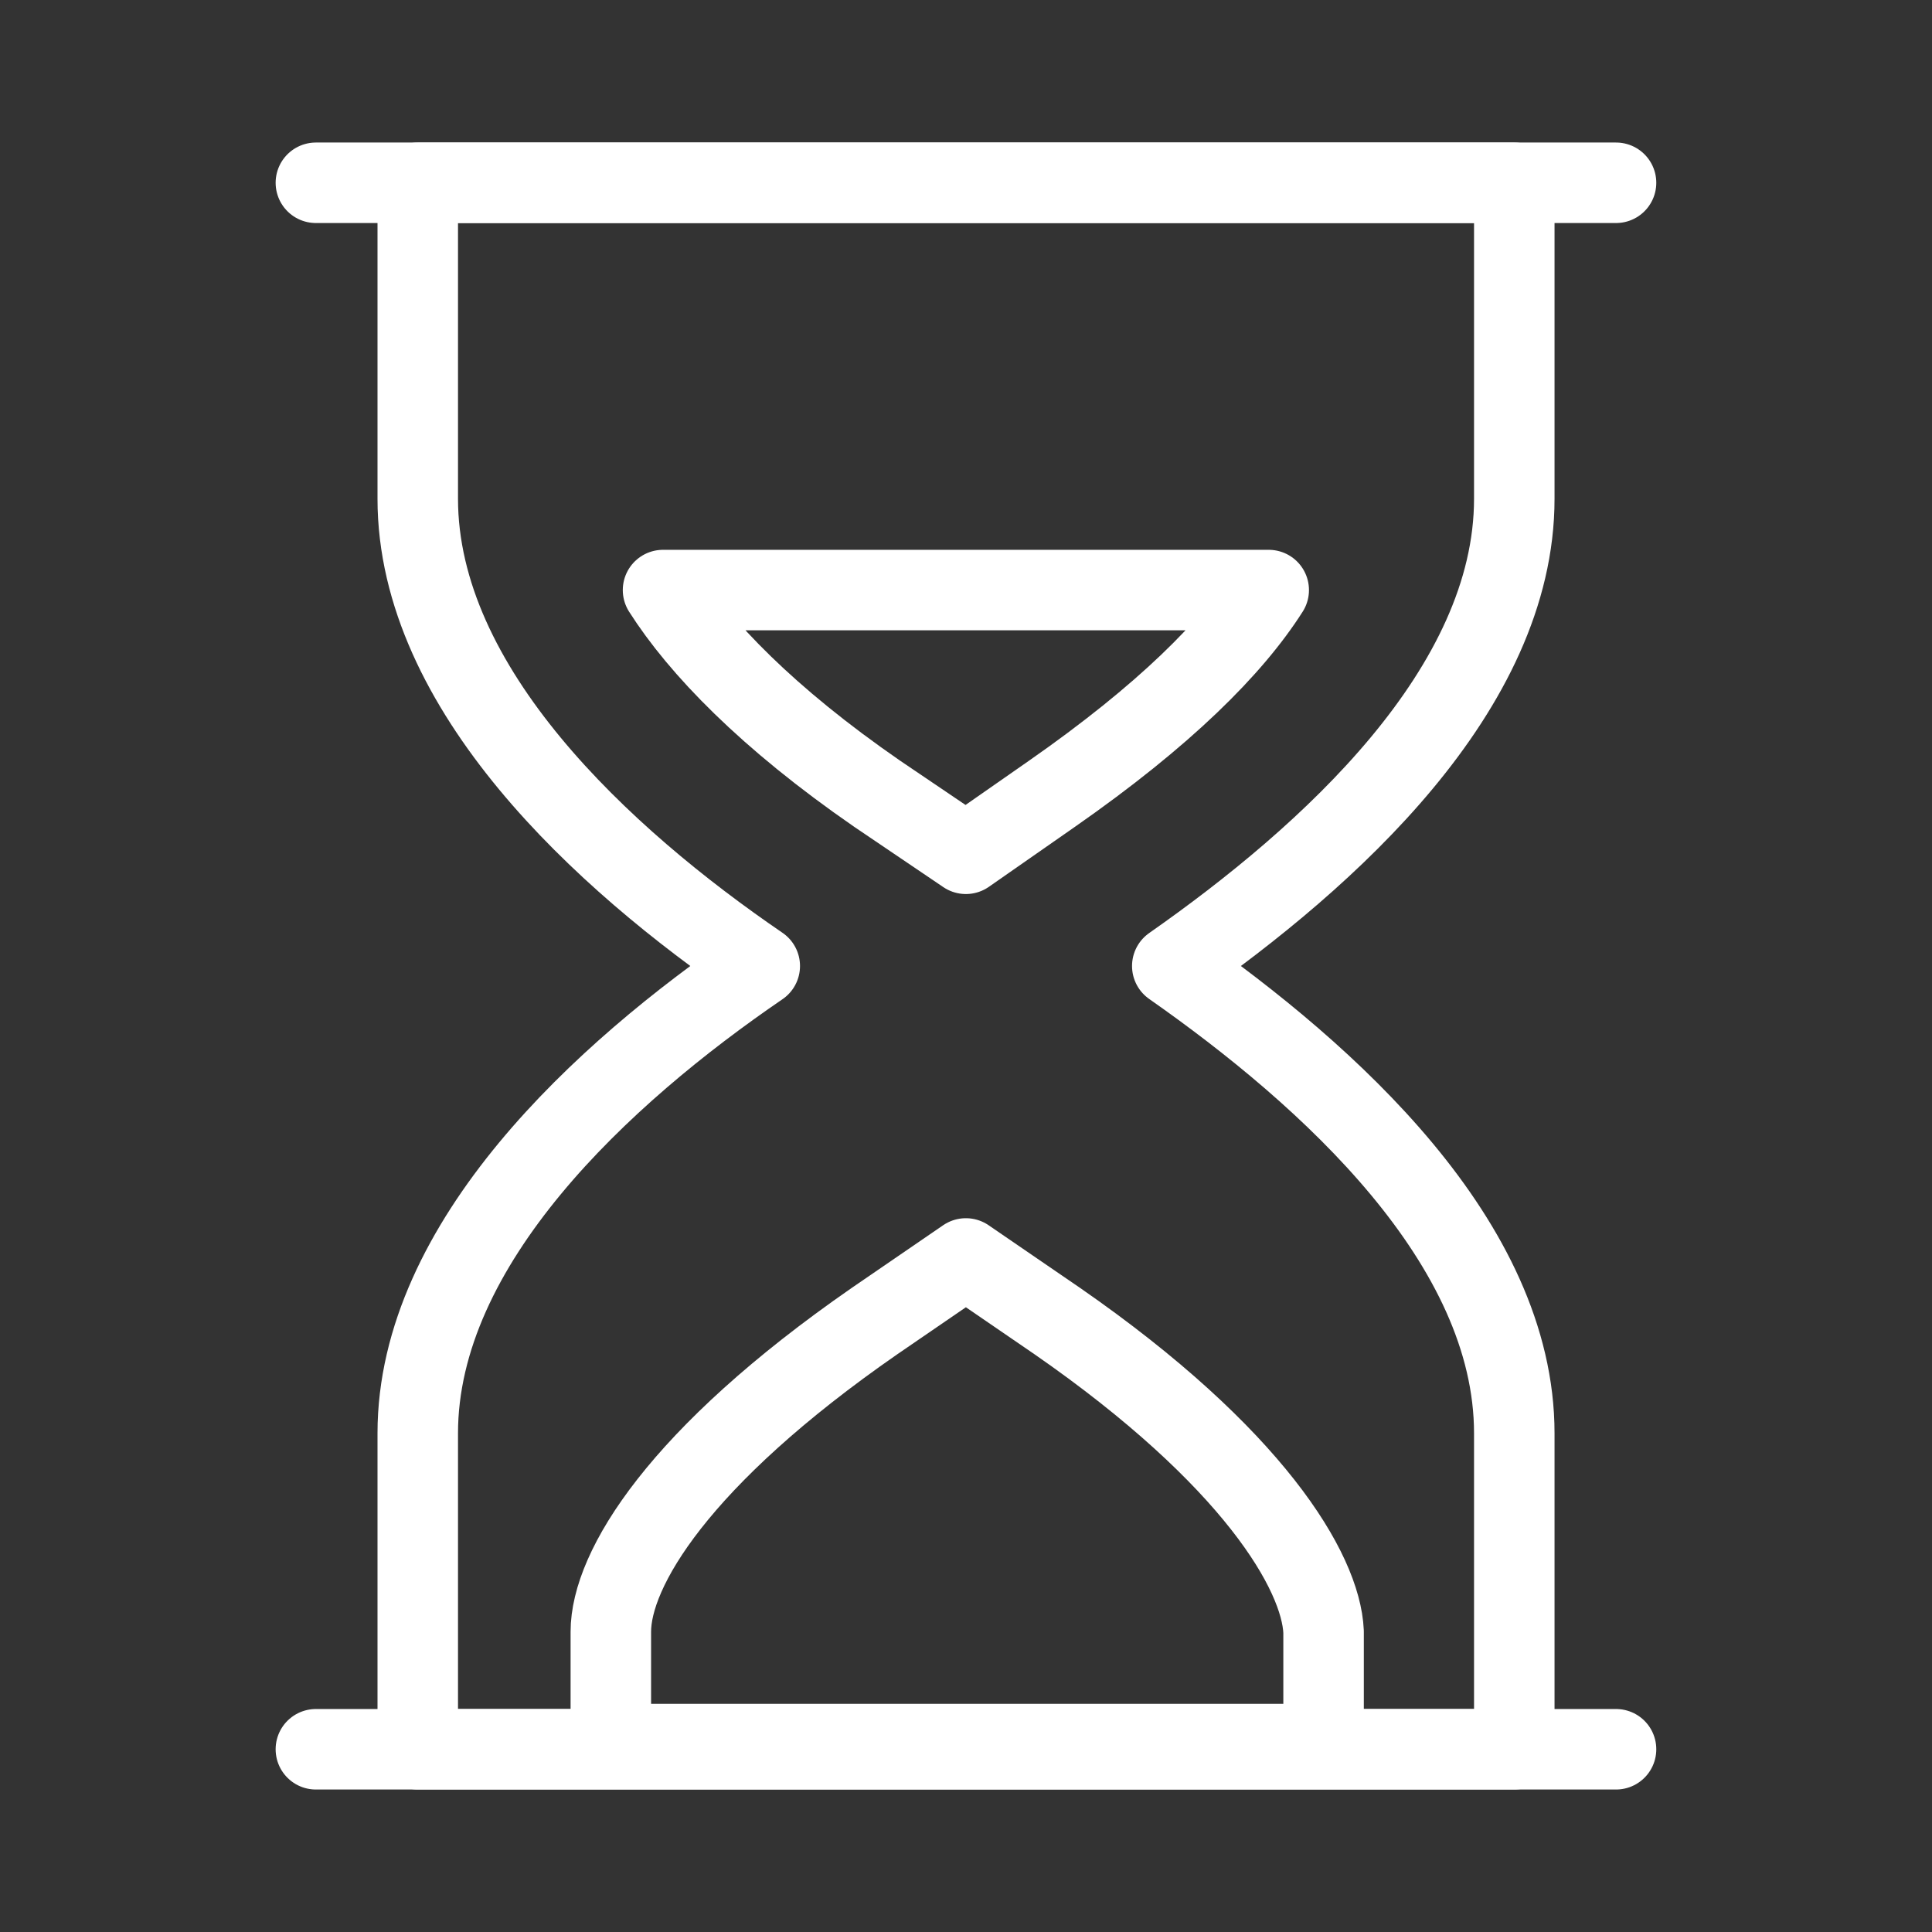
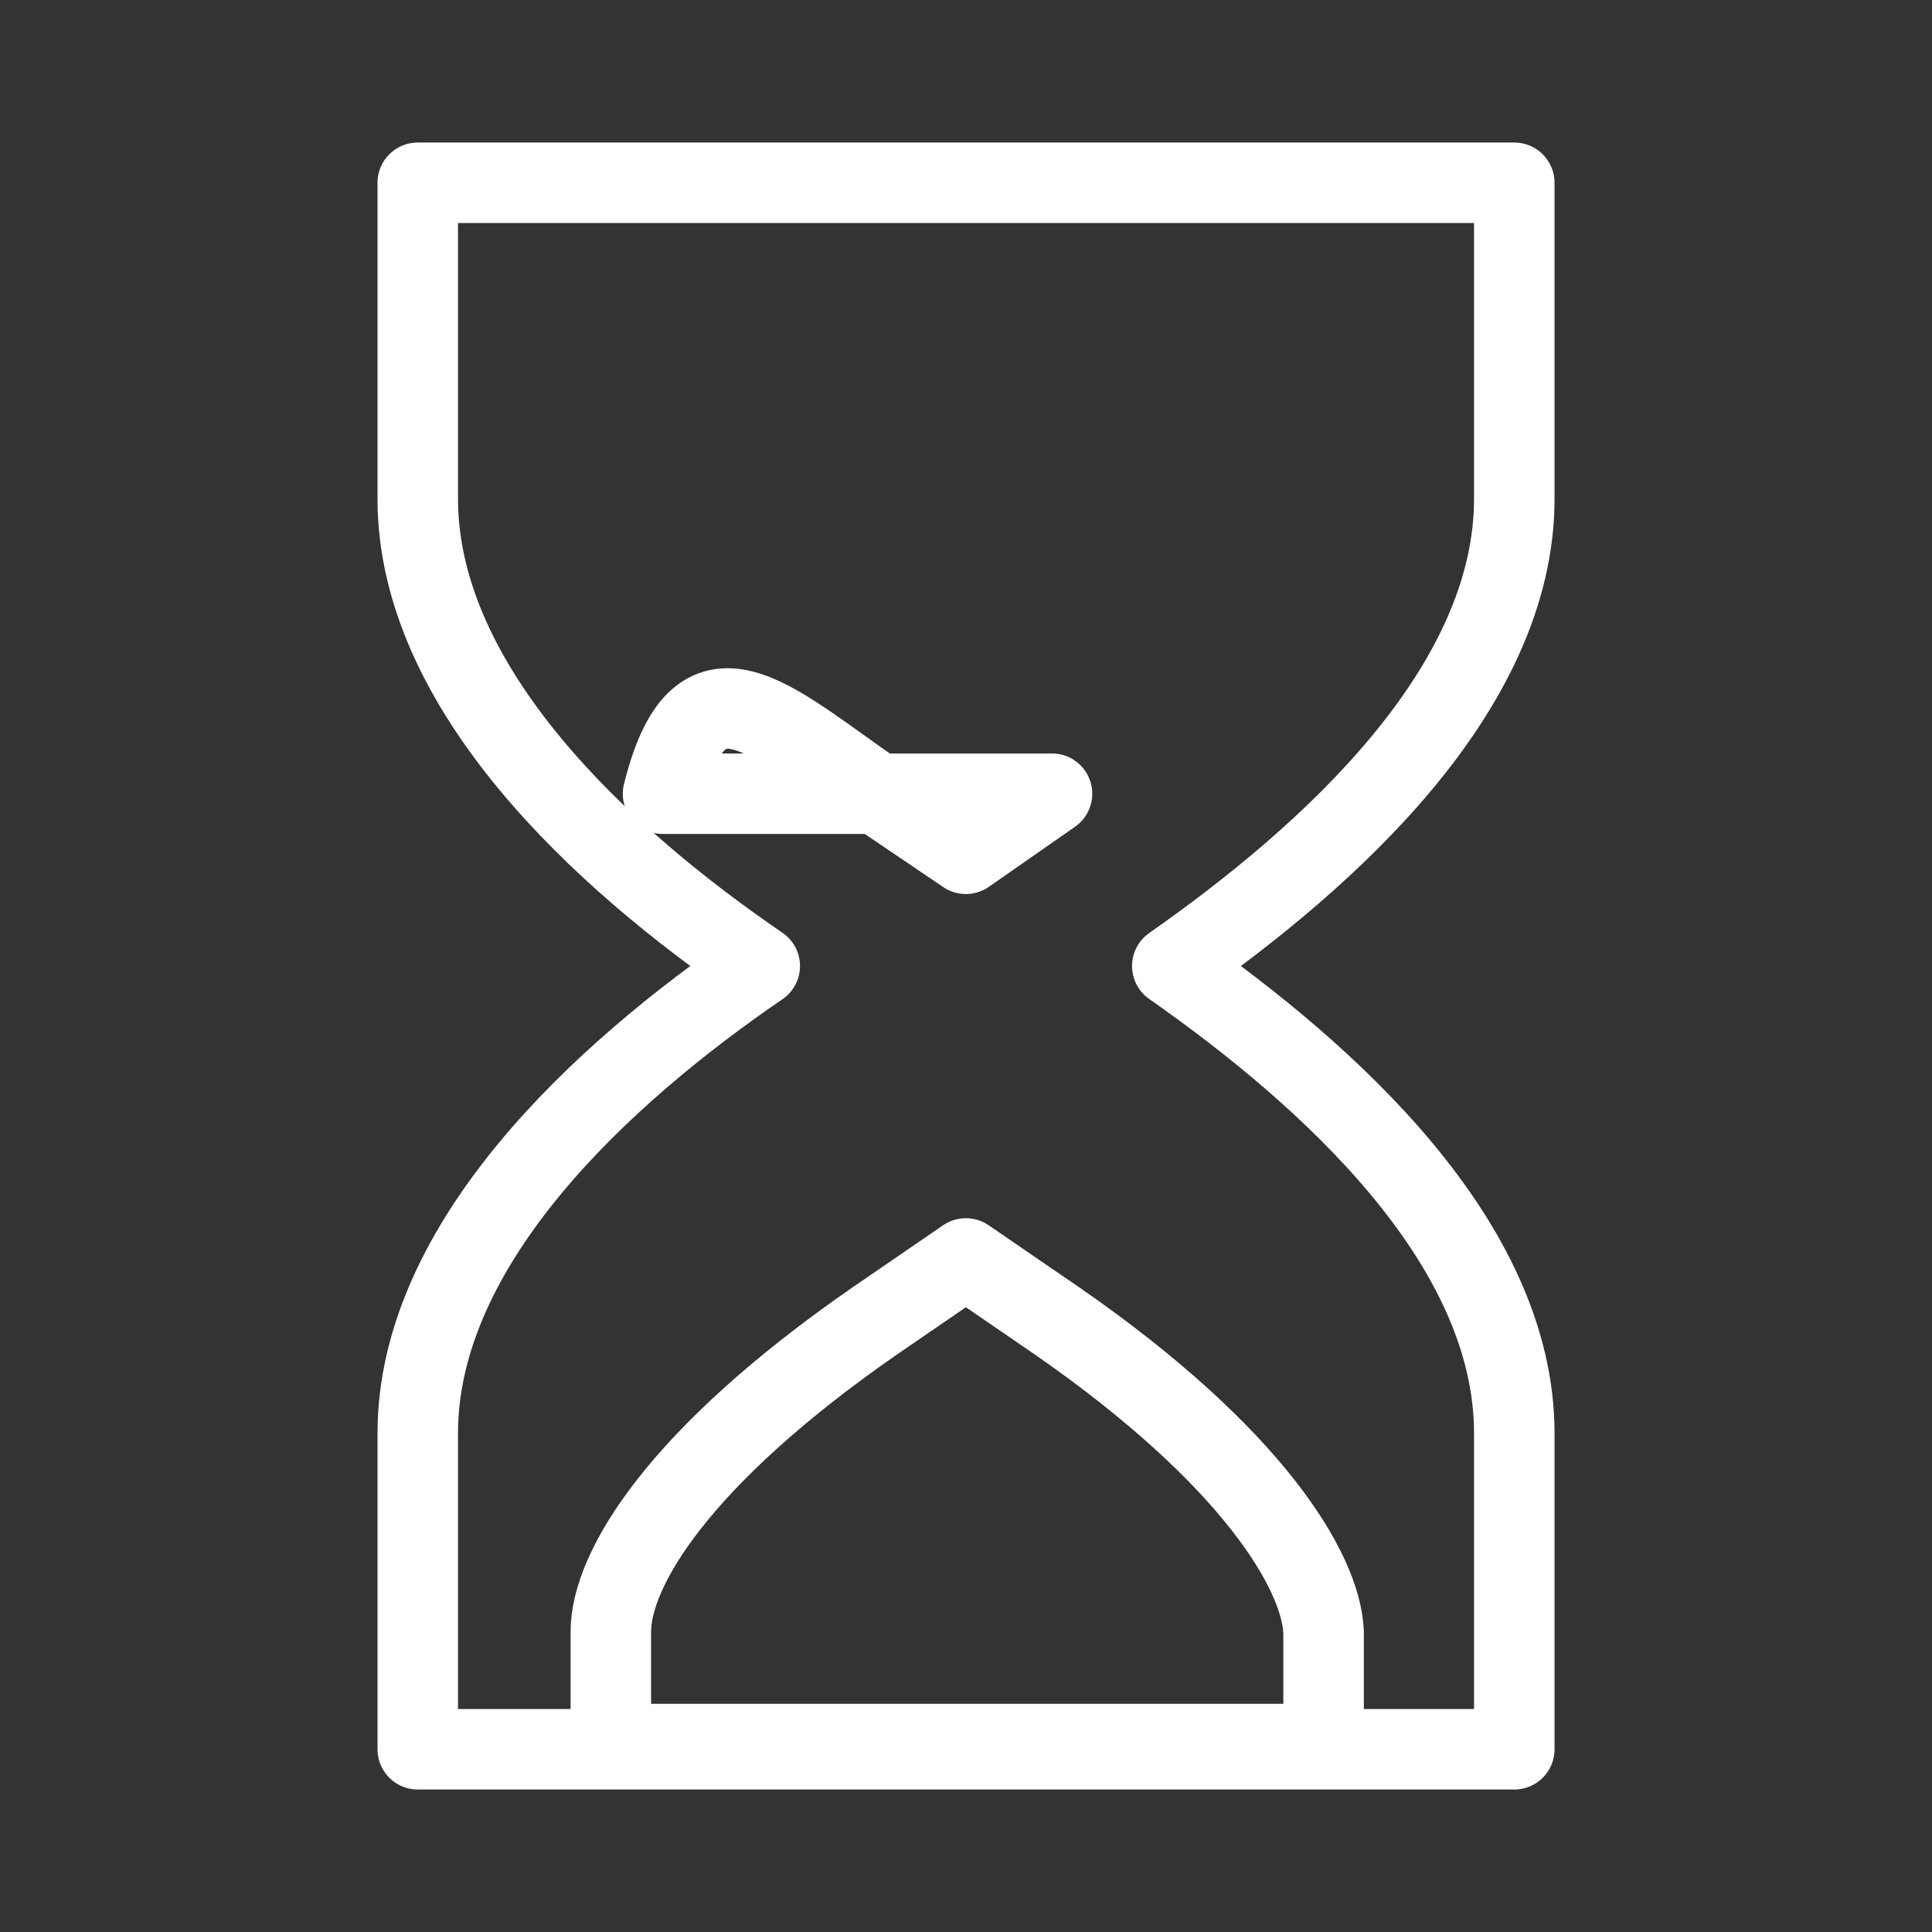
<svg xmlns="http://www.w3.org/2000/svg" width="48" height="48" viewBox="0 0 48 48" fill="none">
  <rect x="0" y="0" width="48" height="48" fill="#333333" stroke="none" />
-   <path d="M40.15 4.541H7.848" stroke="white" stroke-width="2" stroke-miterlimit="10" stroke-linecap="round" stroke-linejoin="round" />
-   <path d="M40.15 43.46H7.848" stroke="white" stroke-width="2" stroke-miterlimit="10" stroke-linecap="round" stroke-linejoin="round" />
  <path d="M29.125 24C33.017 26.725 37.622 30.876 37.622 35.611V43.46H10.379V35.611C10.379 30.876 14.984 26.66 18.876 24C14.984 21.341 10.379 17.125 10.379 12.39V4.541H37.622V12.39C37.622 17.125 33.017 21.276 29.125 24Z" stroke="white" stroke-width="2" stroke-miterlimit="10" stroke-linecap="round" stroke-linejoin="round" />
  <path d="M26.268 32.822L23.997 31.266L21.727 32.822C16.862 36.195 15.176 38.984 15.176 40.541V43.331H32.884V40.541C32.819 39.049 31.133 36.195 26.268 32.822Z" stroke="white" stroke-width="2" stroke-miterlimit="10" stroke-linecap="round" stroke-linejoin="round" />
-   <path d="M21.792 19.72L23.997 21.212L26.137 19.72C28.927 17.774 30.613 16.087 31.521 14.66H16.473C17.381 16.087 19.067 17.838 21.792 19.72Z" stroke="white" stroke-width="2" stroke-miterlimit="10" stroke-linecap="round" stroke-linejoin="round" />
+   <path d="M21.792 19.72L23.997 21.212L26.137 19.72H16.473C17.381 16.087 19.067 17.838 21.792 19.72Z" stroke="white" stroke-width="2" stroke-miterlimit="10" stroke-linecap="round" stroke-linejoin="round" />
</svg>